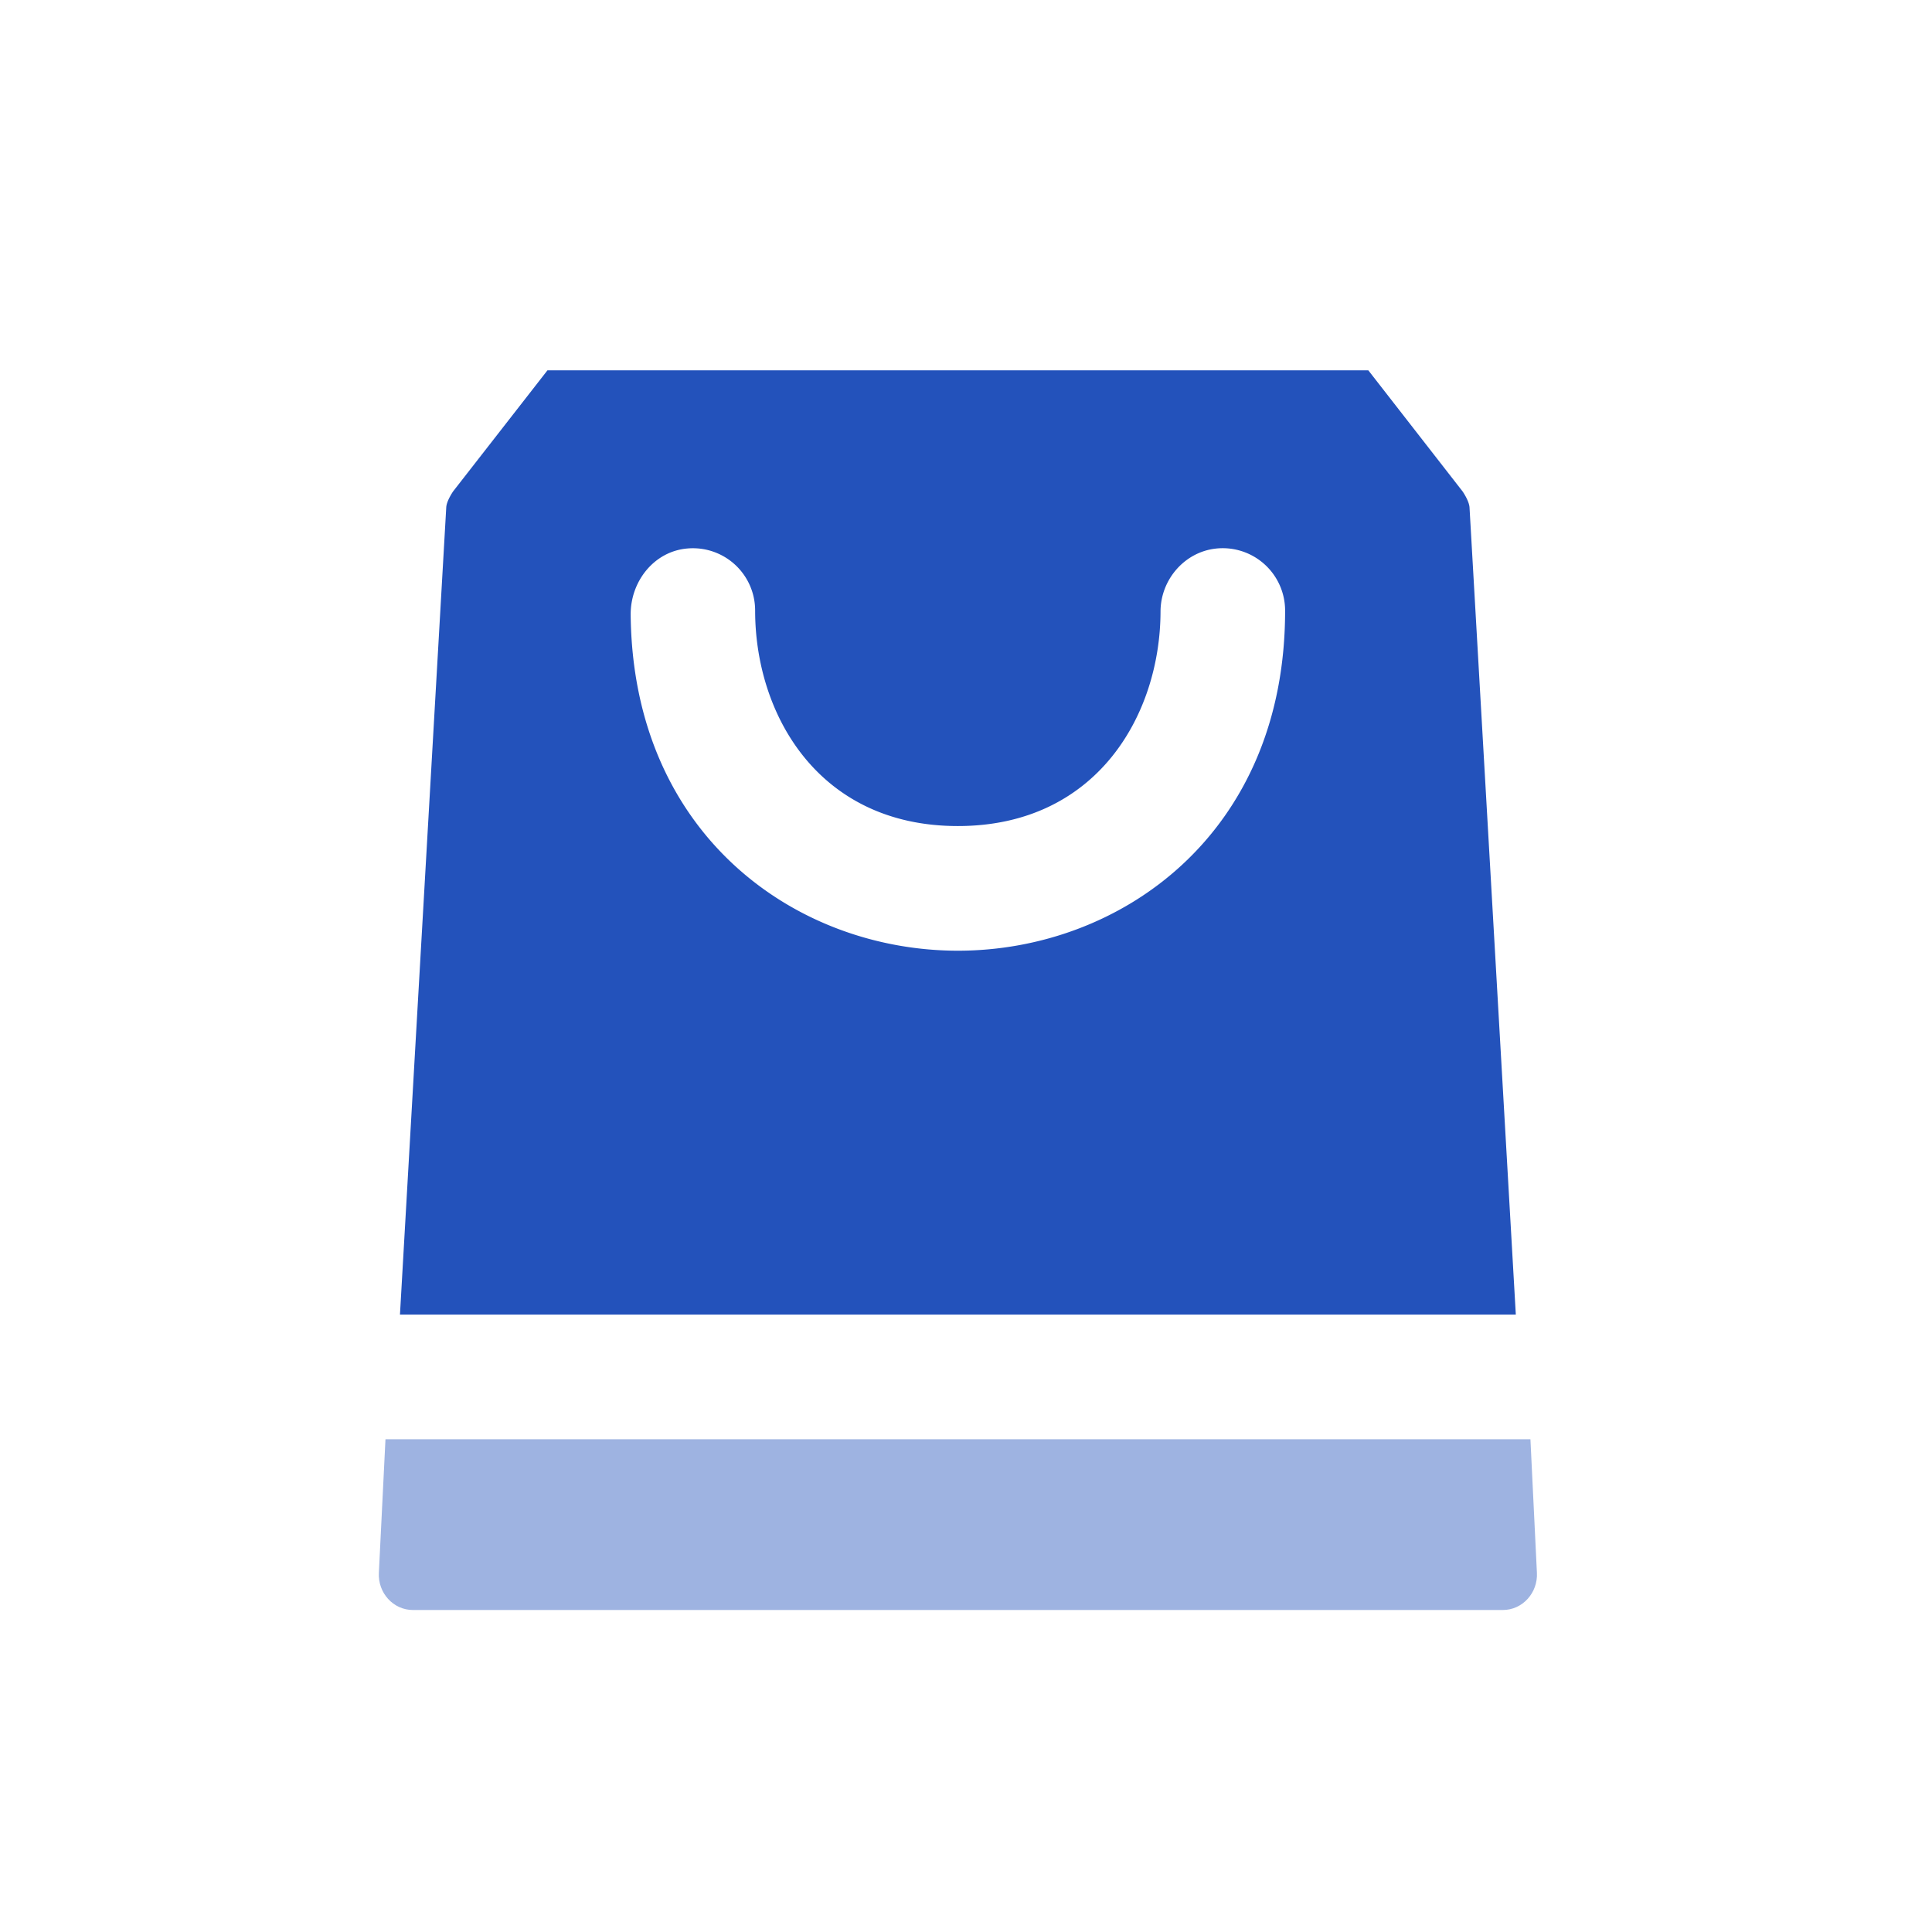
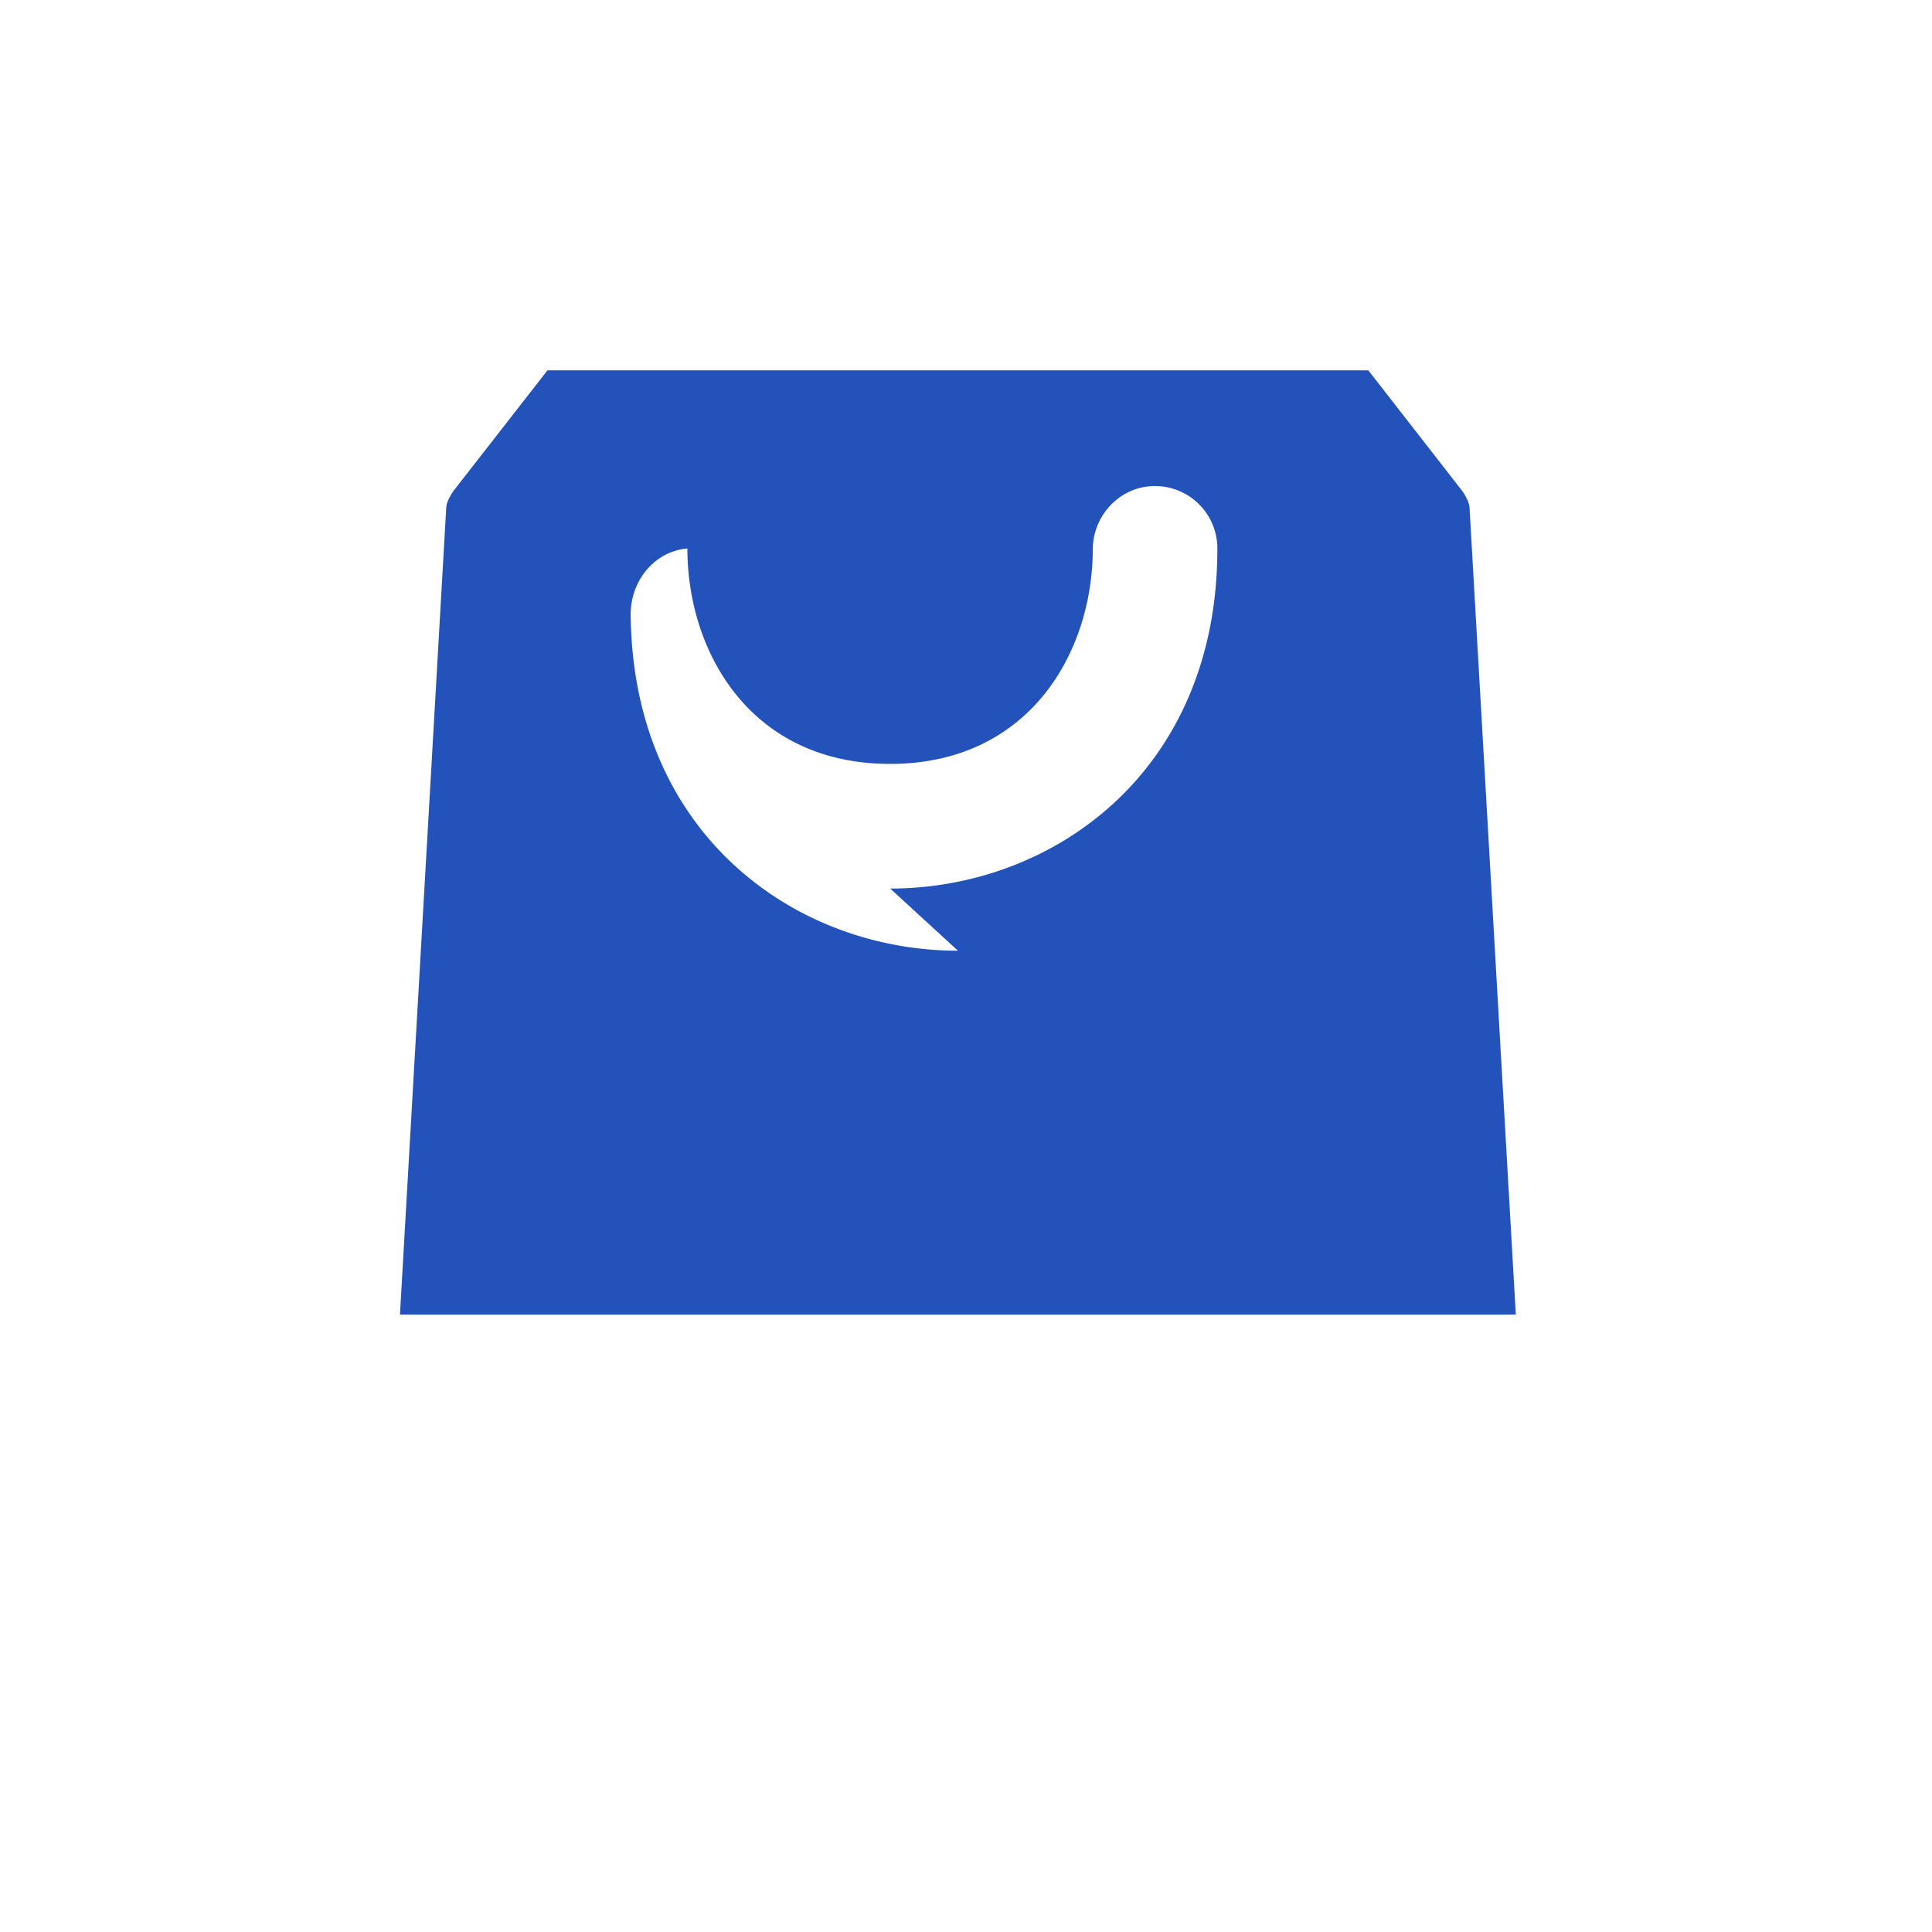
<svg xmlns="http://www.w3.org/2000/svg" t="1735447275179" class="icon" viewBox="0 0 1024 1024" version="1.1" p-id="5248" width="200" height="200">
-   <path d="M811.157 762.837H204.309l-3.499 70.699c-0.597 10.773 7.68 19.797 18.027 19.797h577.728c10.347 0 18.624-9.088 18.027-19.797l-3.435-70.699z" fill="#2352BB" opacity=".44" p-id="5249" />
-   <path d="M778.88 268.971c-0.213-3.563-3.691-8.533-3.691-8.533L725.227 196.267H290.176l-49.963 64.107s-3.499 4.971-3.691 8.533L211.989 696.747H803.413l-24.533-427.733zM507.733 503.893c-85.589 0-172.245-61.077-173.461-177.899-0.213-17.771 12.373-33.792 30.059-35.285a32.981 32.981 0 0 1 35.904 32.939c0 54.997 33.6 114.176 107.435 114.176 73.6 0 107.307-58.901 107.435-113.771 0.064-16.704 12.587-31.381 29.184-33.28a33.067 33.067 0 0 1 36.843 32.853c0.064 118.315-87.211 180.267-173.397 180.267z" fill="#2352BB" p-id="5250" />
+   <path d="M778.88 268.971c-0.213-3.563-3.691-8.533-3.691-8.533L725.227 196.267H290.176l-49.963 64.107s-3.499 4.971-3.691 8.533L211.989 696.747H803.413l-24.533-427.733zM507.733 503.893c-85.589 0-172.245-61.077-173.461-177.899-0.213-17.771 12.373-33.792 30.059-35.285c0 54.997 33.6 114.176 107.435 114.176 73.6 0 107.307-58.901 107.435-113.771 0.064-16.704 12.587-31.381 29.184-33.28a33.067 33.067 0 0 1 36.843 32.853c0.064 118.315-87.211 180.267-173.397 180.267z" fill="#2352BB" p-id="5250" />
</svg>